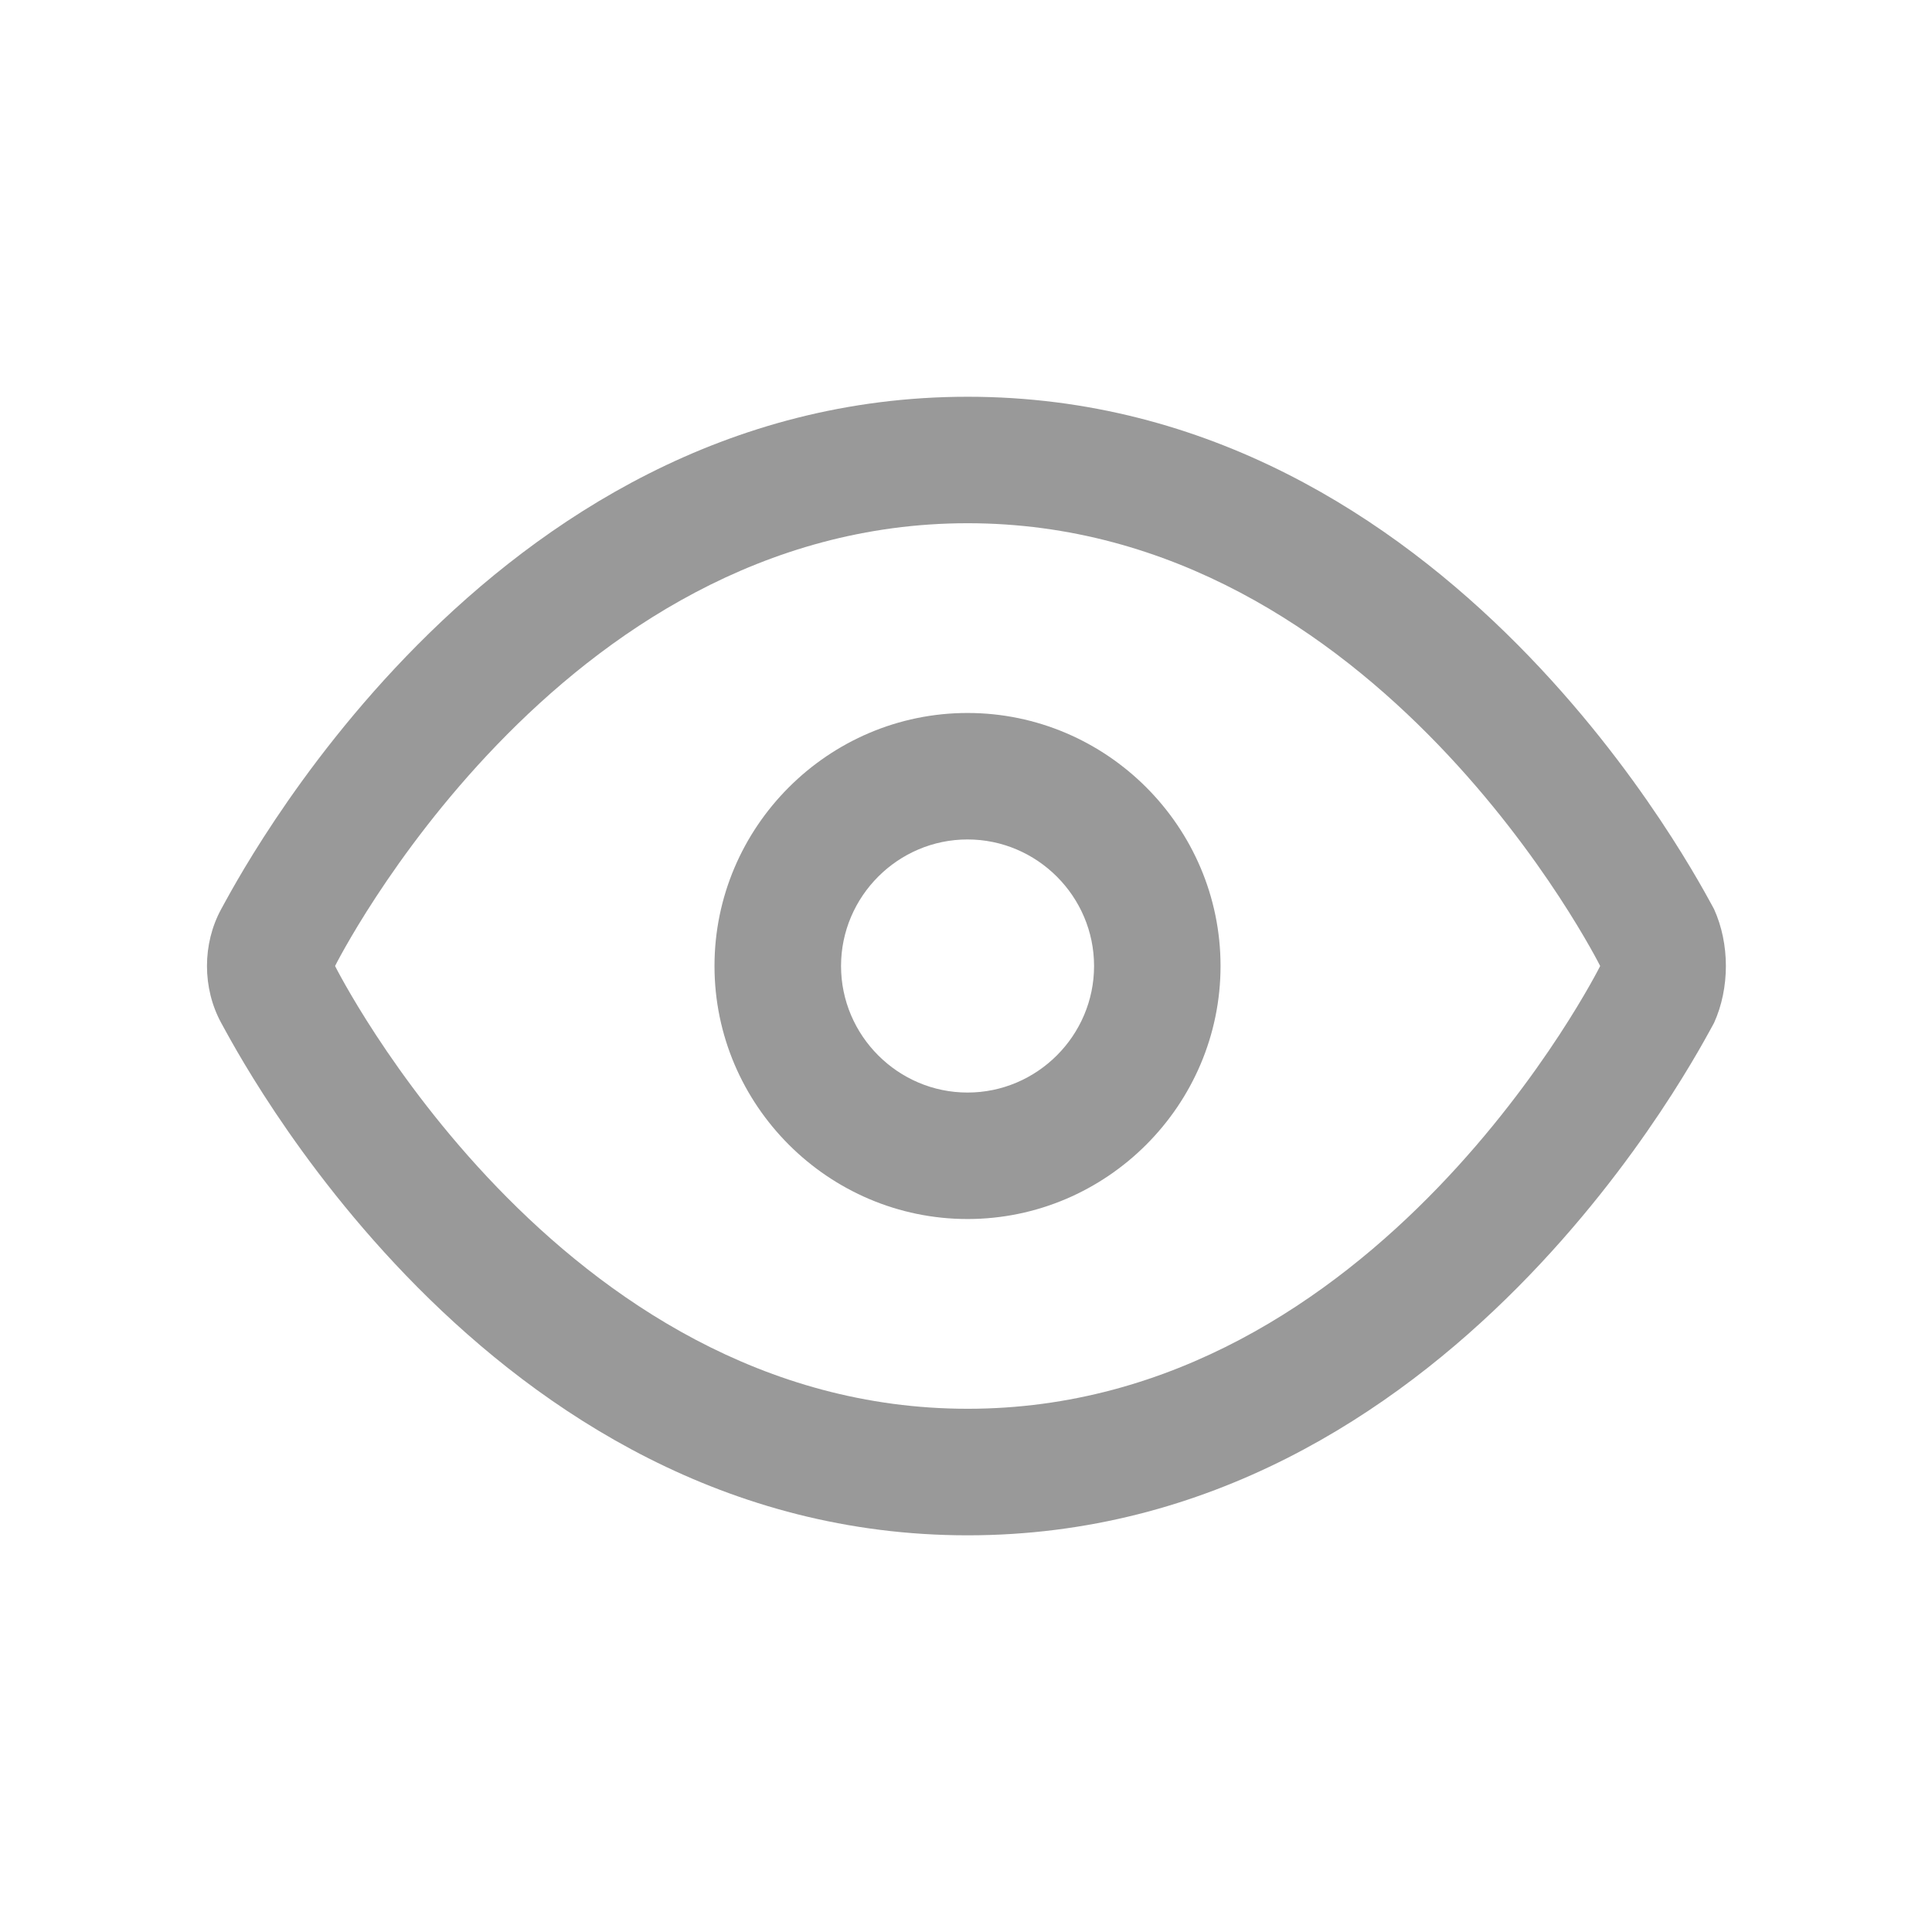
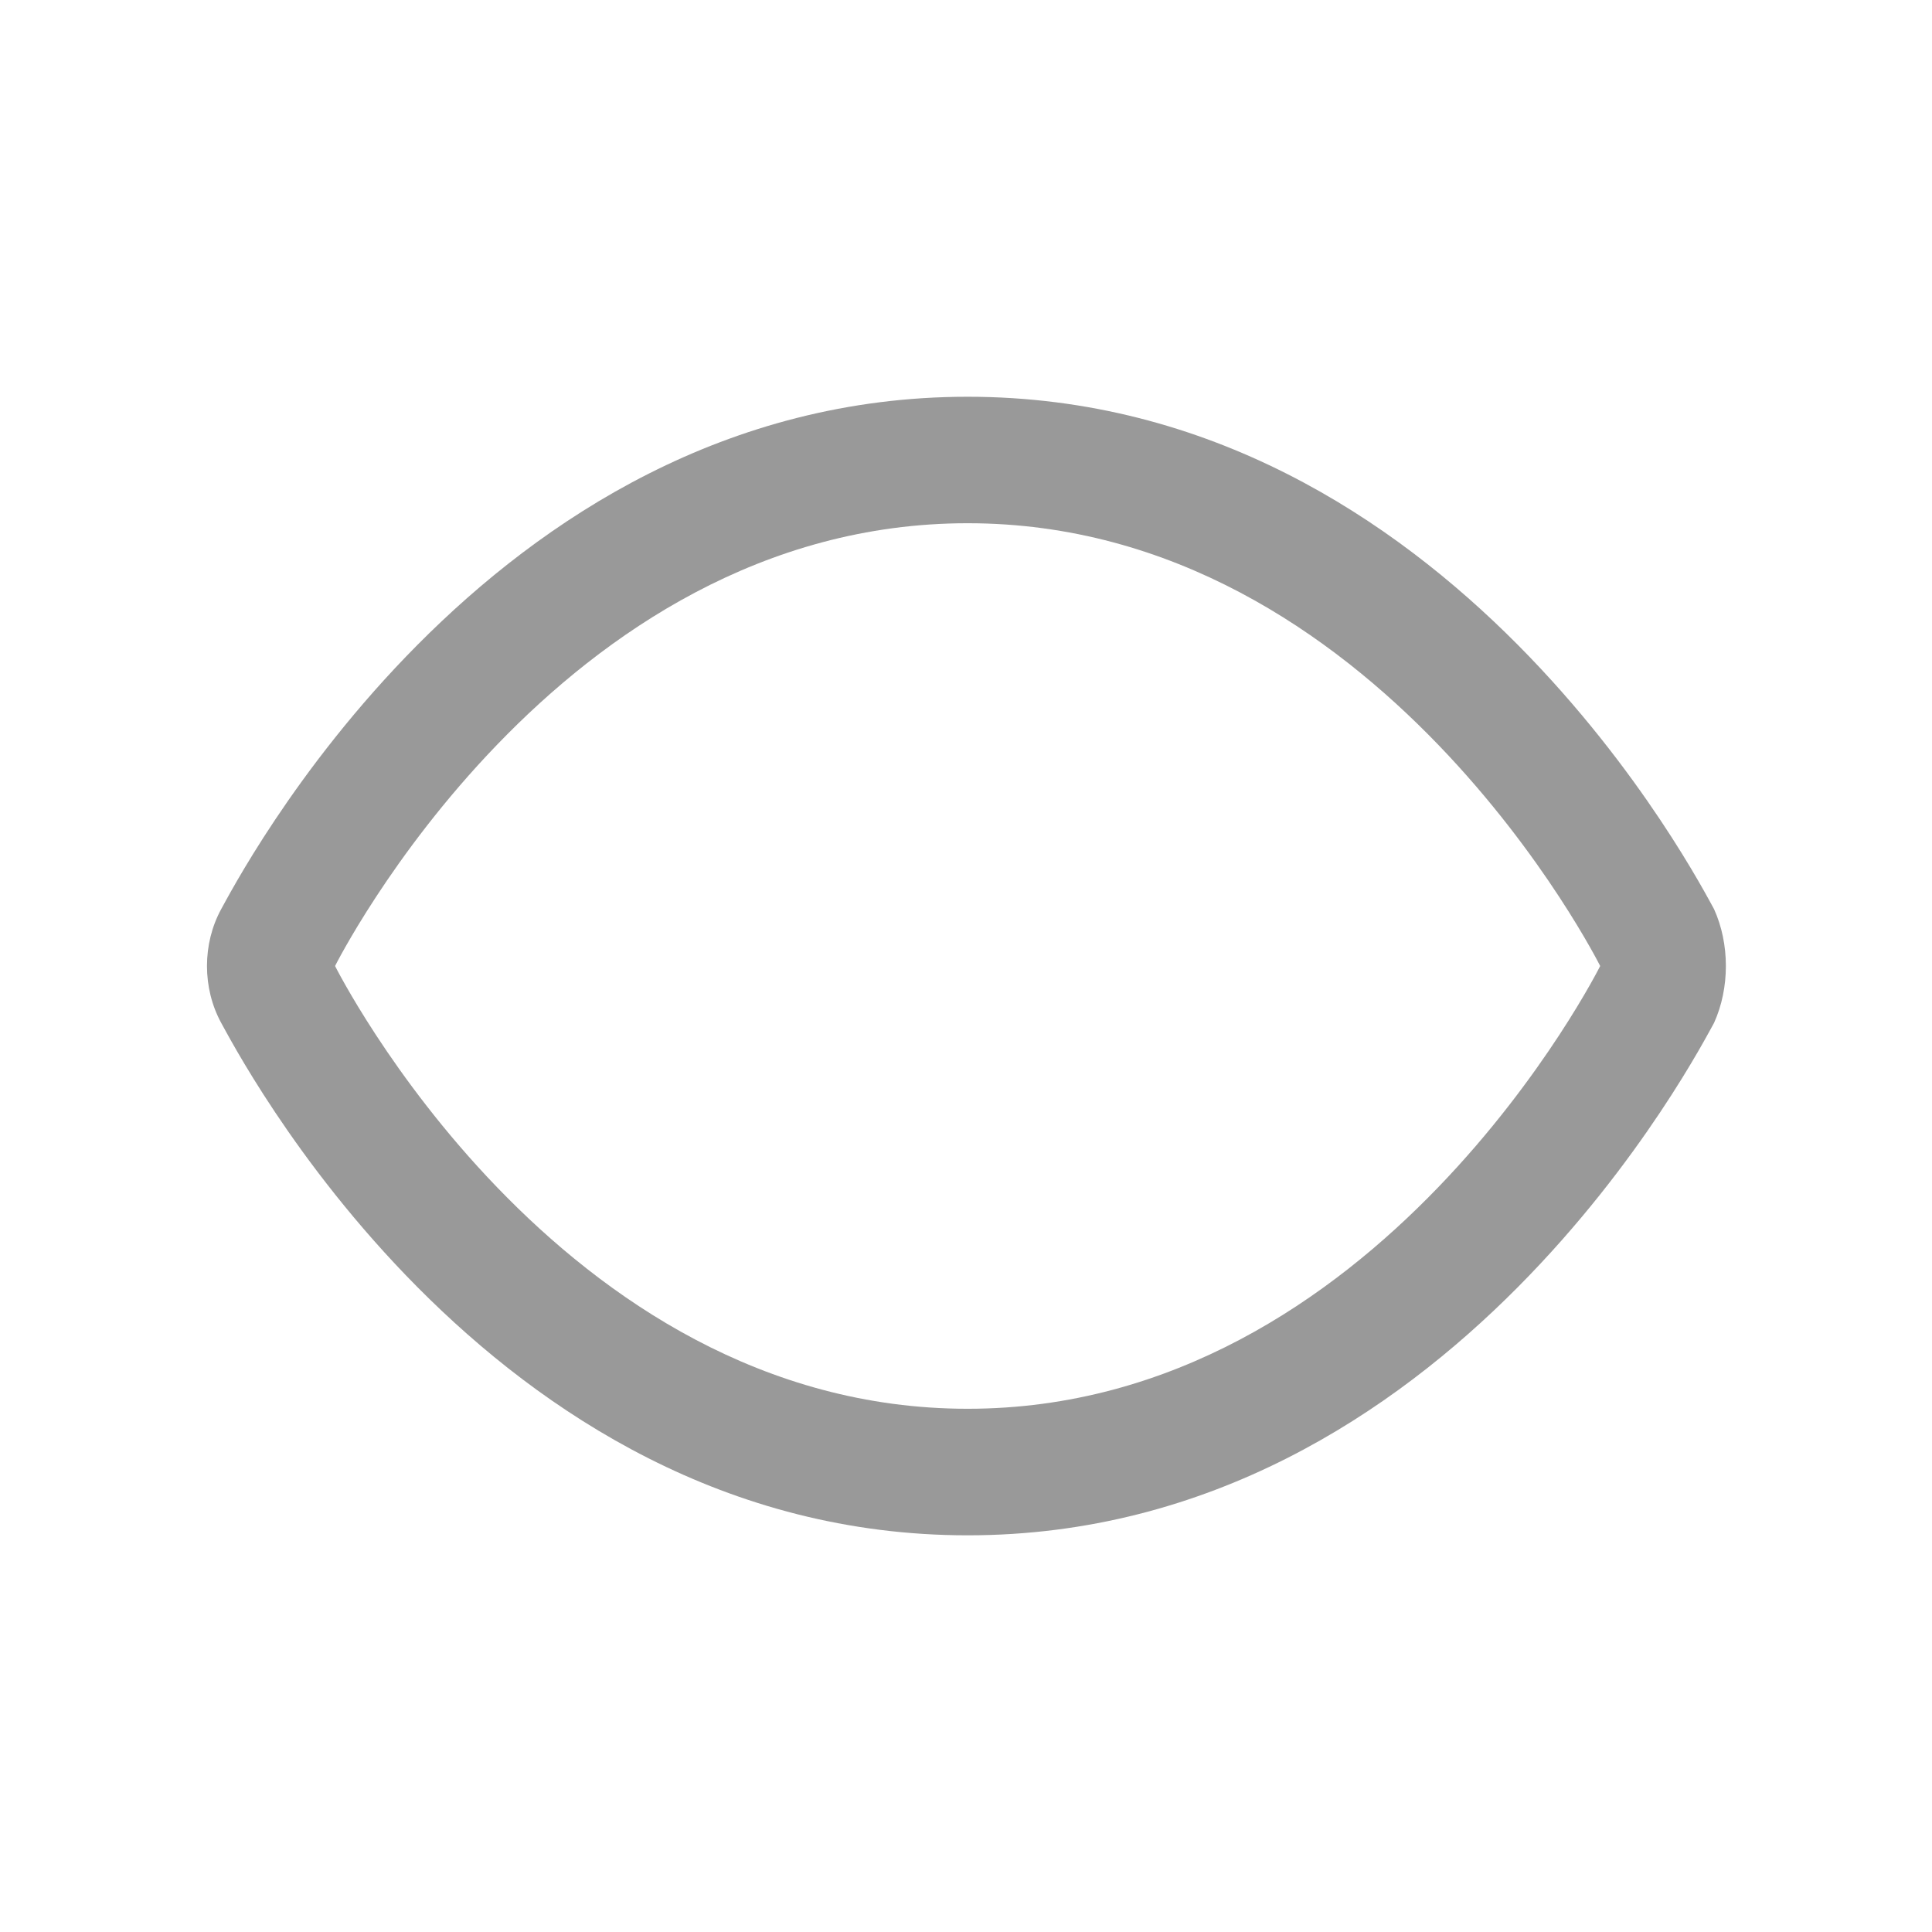
<svg xmlns="http://www.w3.org/2000/svg" width="28" height="28" viewBox="0 0 28 28" fill="none">
-   <path d="M24.841 13.175C24.658 12.854 21.037 5.75 14.024 5.75C7.011 5.75 3.39 12.854 3.206 13.175C2.931 13.679 2.931 14.321 3.206 14.825C3.39 15.146 7.011 22.251 14.024 22.251C21.037 22.251 24.658 15.146 24.841 14.825C25.07 14.321 25.07 13.679 24.841 13.175ZM14.024 20.417C8.065 20.417 4.856 14 4.856 14C4.856 14 8.065 7.583 14.024 7.583C19.983 7.583 23.191 14 23.191 14C23.191 14 19.983 20.417 14.024 20.417Z" fill="#999999" />
-   <path d="M14.022 10.333C12.006 10.333 10.355 11.983 10.355 14C10.355 16.017 12.006 17.667 14.022 17.667C16.039 17.667 17.689 16.017 17.689 14C17.689 11.983 16.039 10.333 14.022 10.333ZM14.022 15.834C13.014 15.834 12.189 15.008 12.189 14C12.189 12.992 13.014 12.166 14.022 12.166C15.031 12.166 15.856 12.992 15.856 14C15.856 15.008 15.031 15.834 14.022 15.834Z" fill="#999999" />
+   <path d="M24.841 13.175C24.658 12.854 21.037 5.75 14.024 5.75C7.011 5.75 3.39 12.854 3.206 13.175C2.931 13.679 2.931 14.321 3.206 14.825C3.39 15.146 7.011 22.251 14.024 22.251C21.037 22.251 24.658 15.146 24.841 14.825C25.07 14.321 25.07 13.679 24.841 13.175ZM14.024 20.417C8.065 20.417 4.856 14 4.856 14C4.856 14 8.065 7.583 14.024 7.583C19.983 7.583 23.191 14 23.191 14C23.191 14 19.983 20.417 14.024 20.417" fill="#999999" />
</svg>